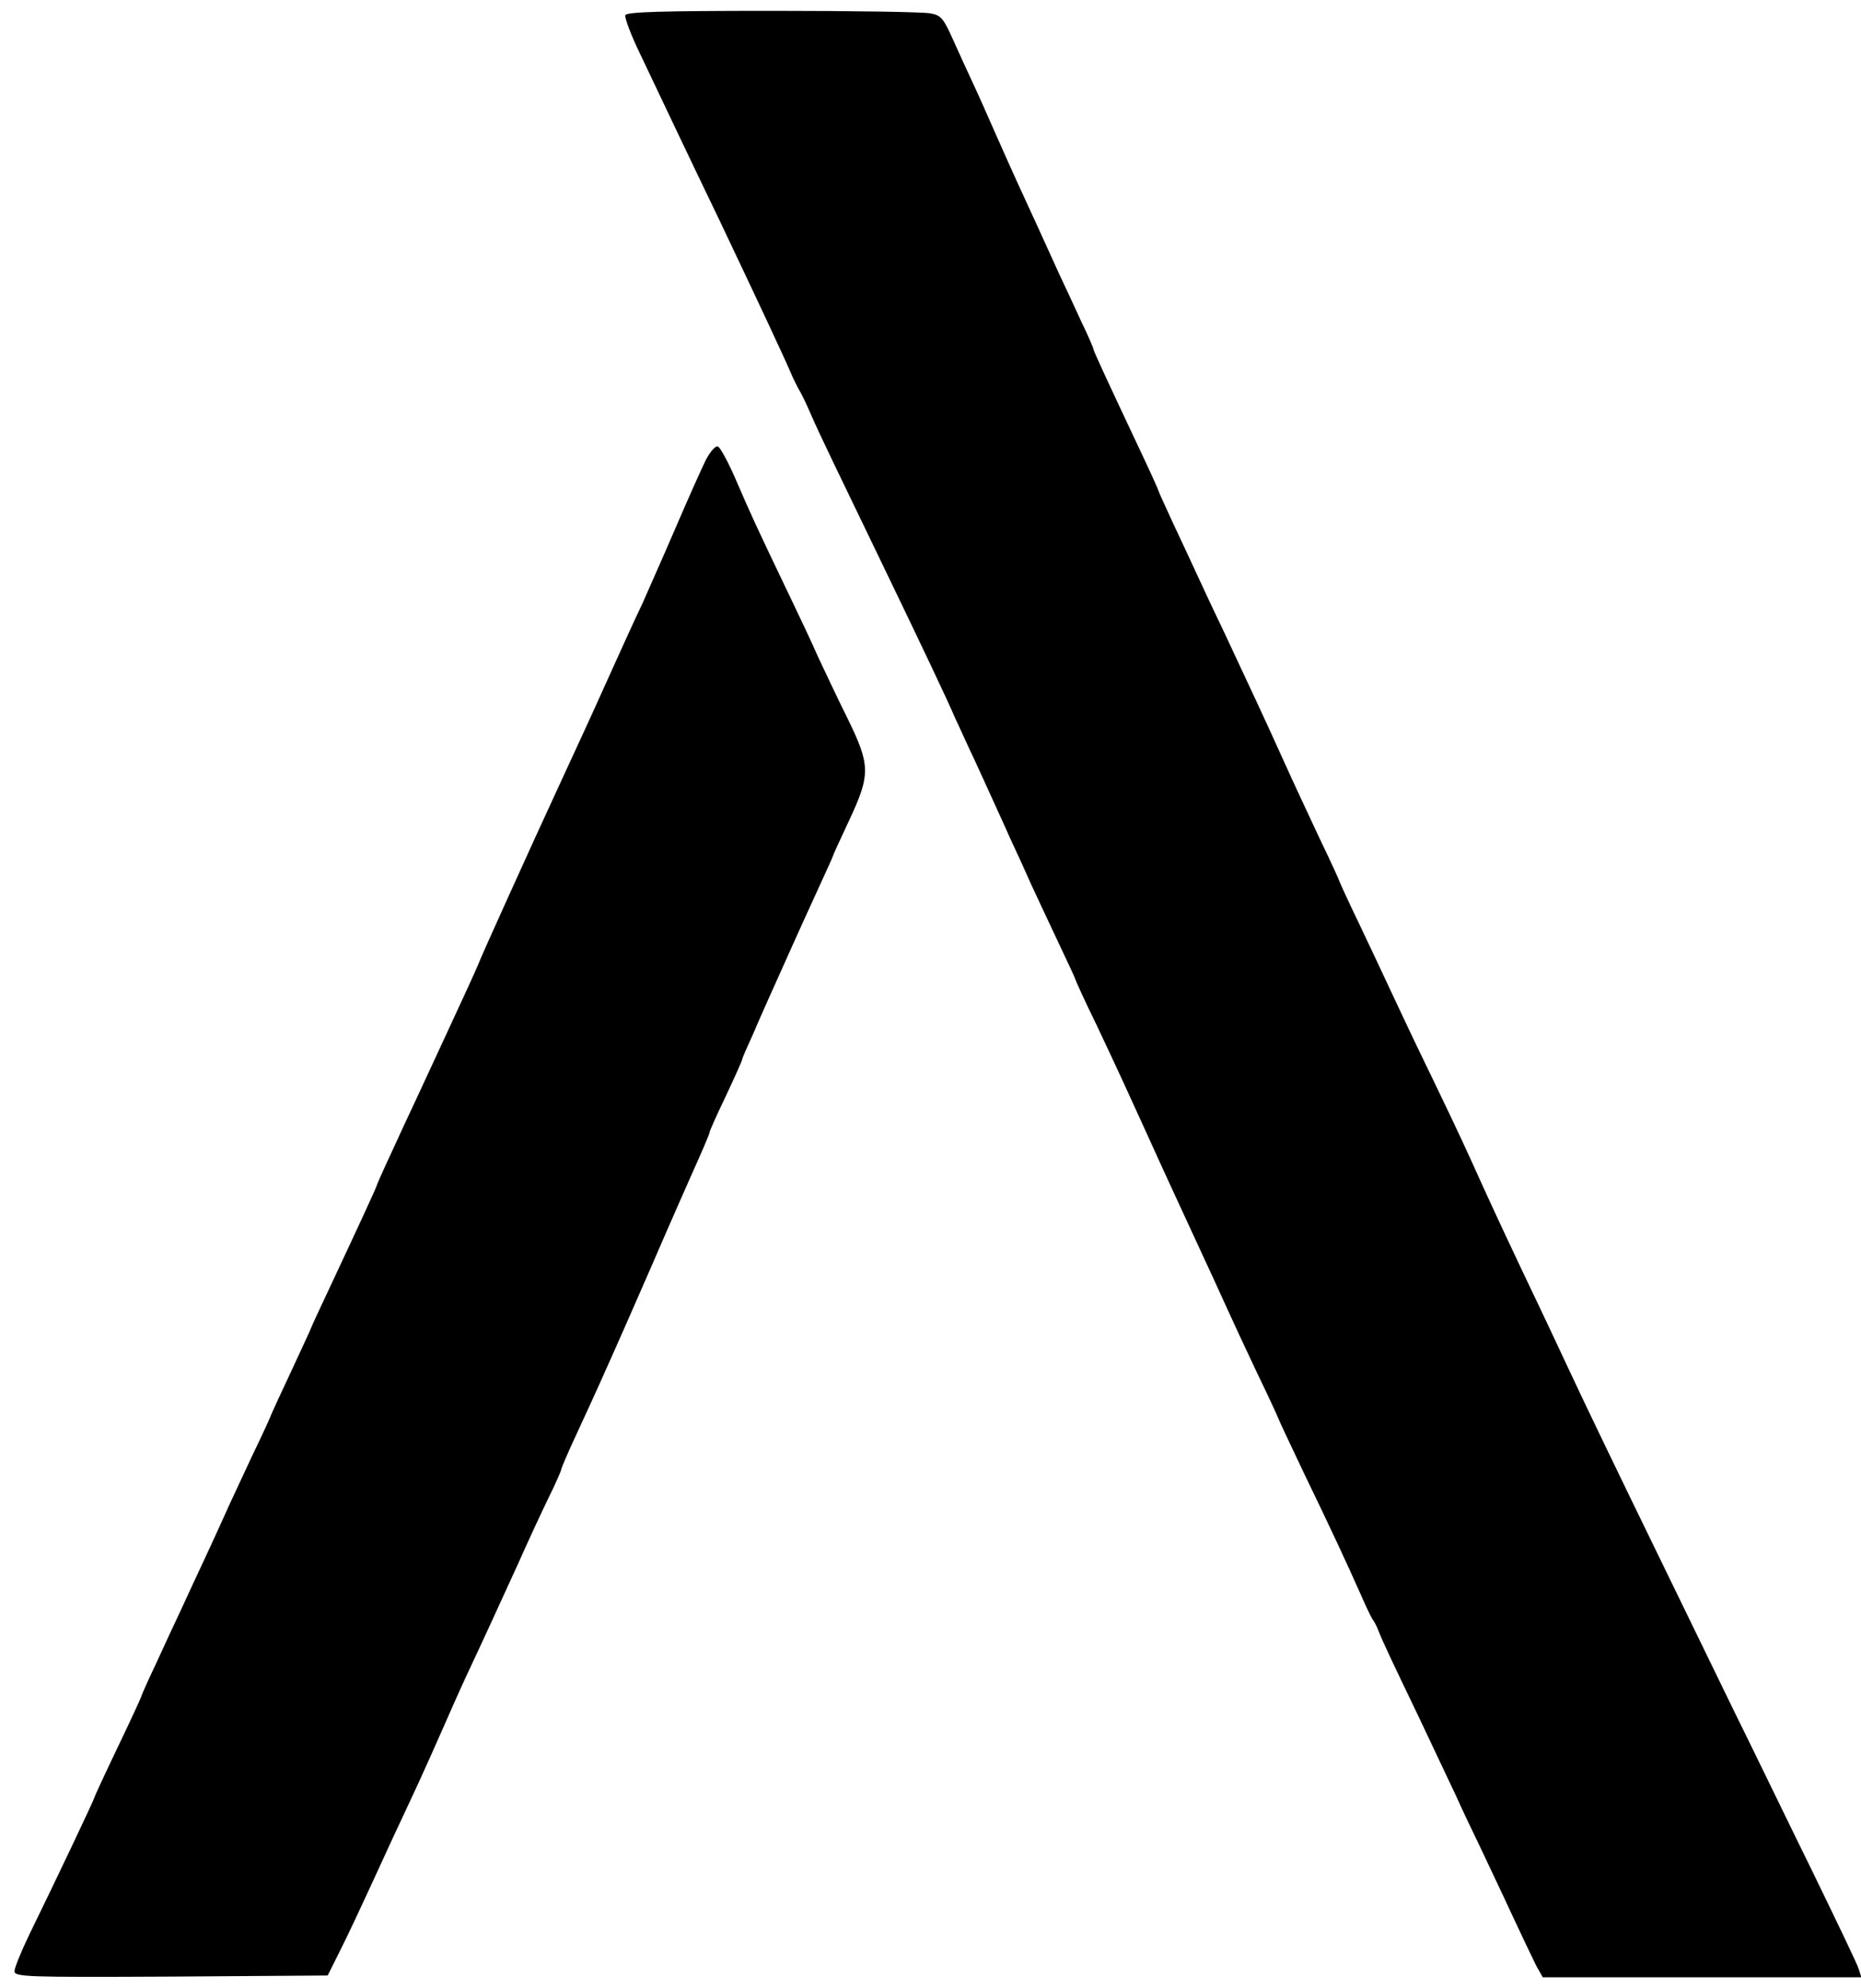
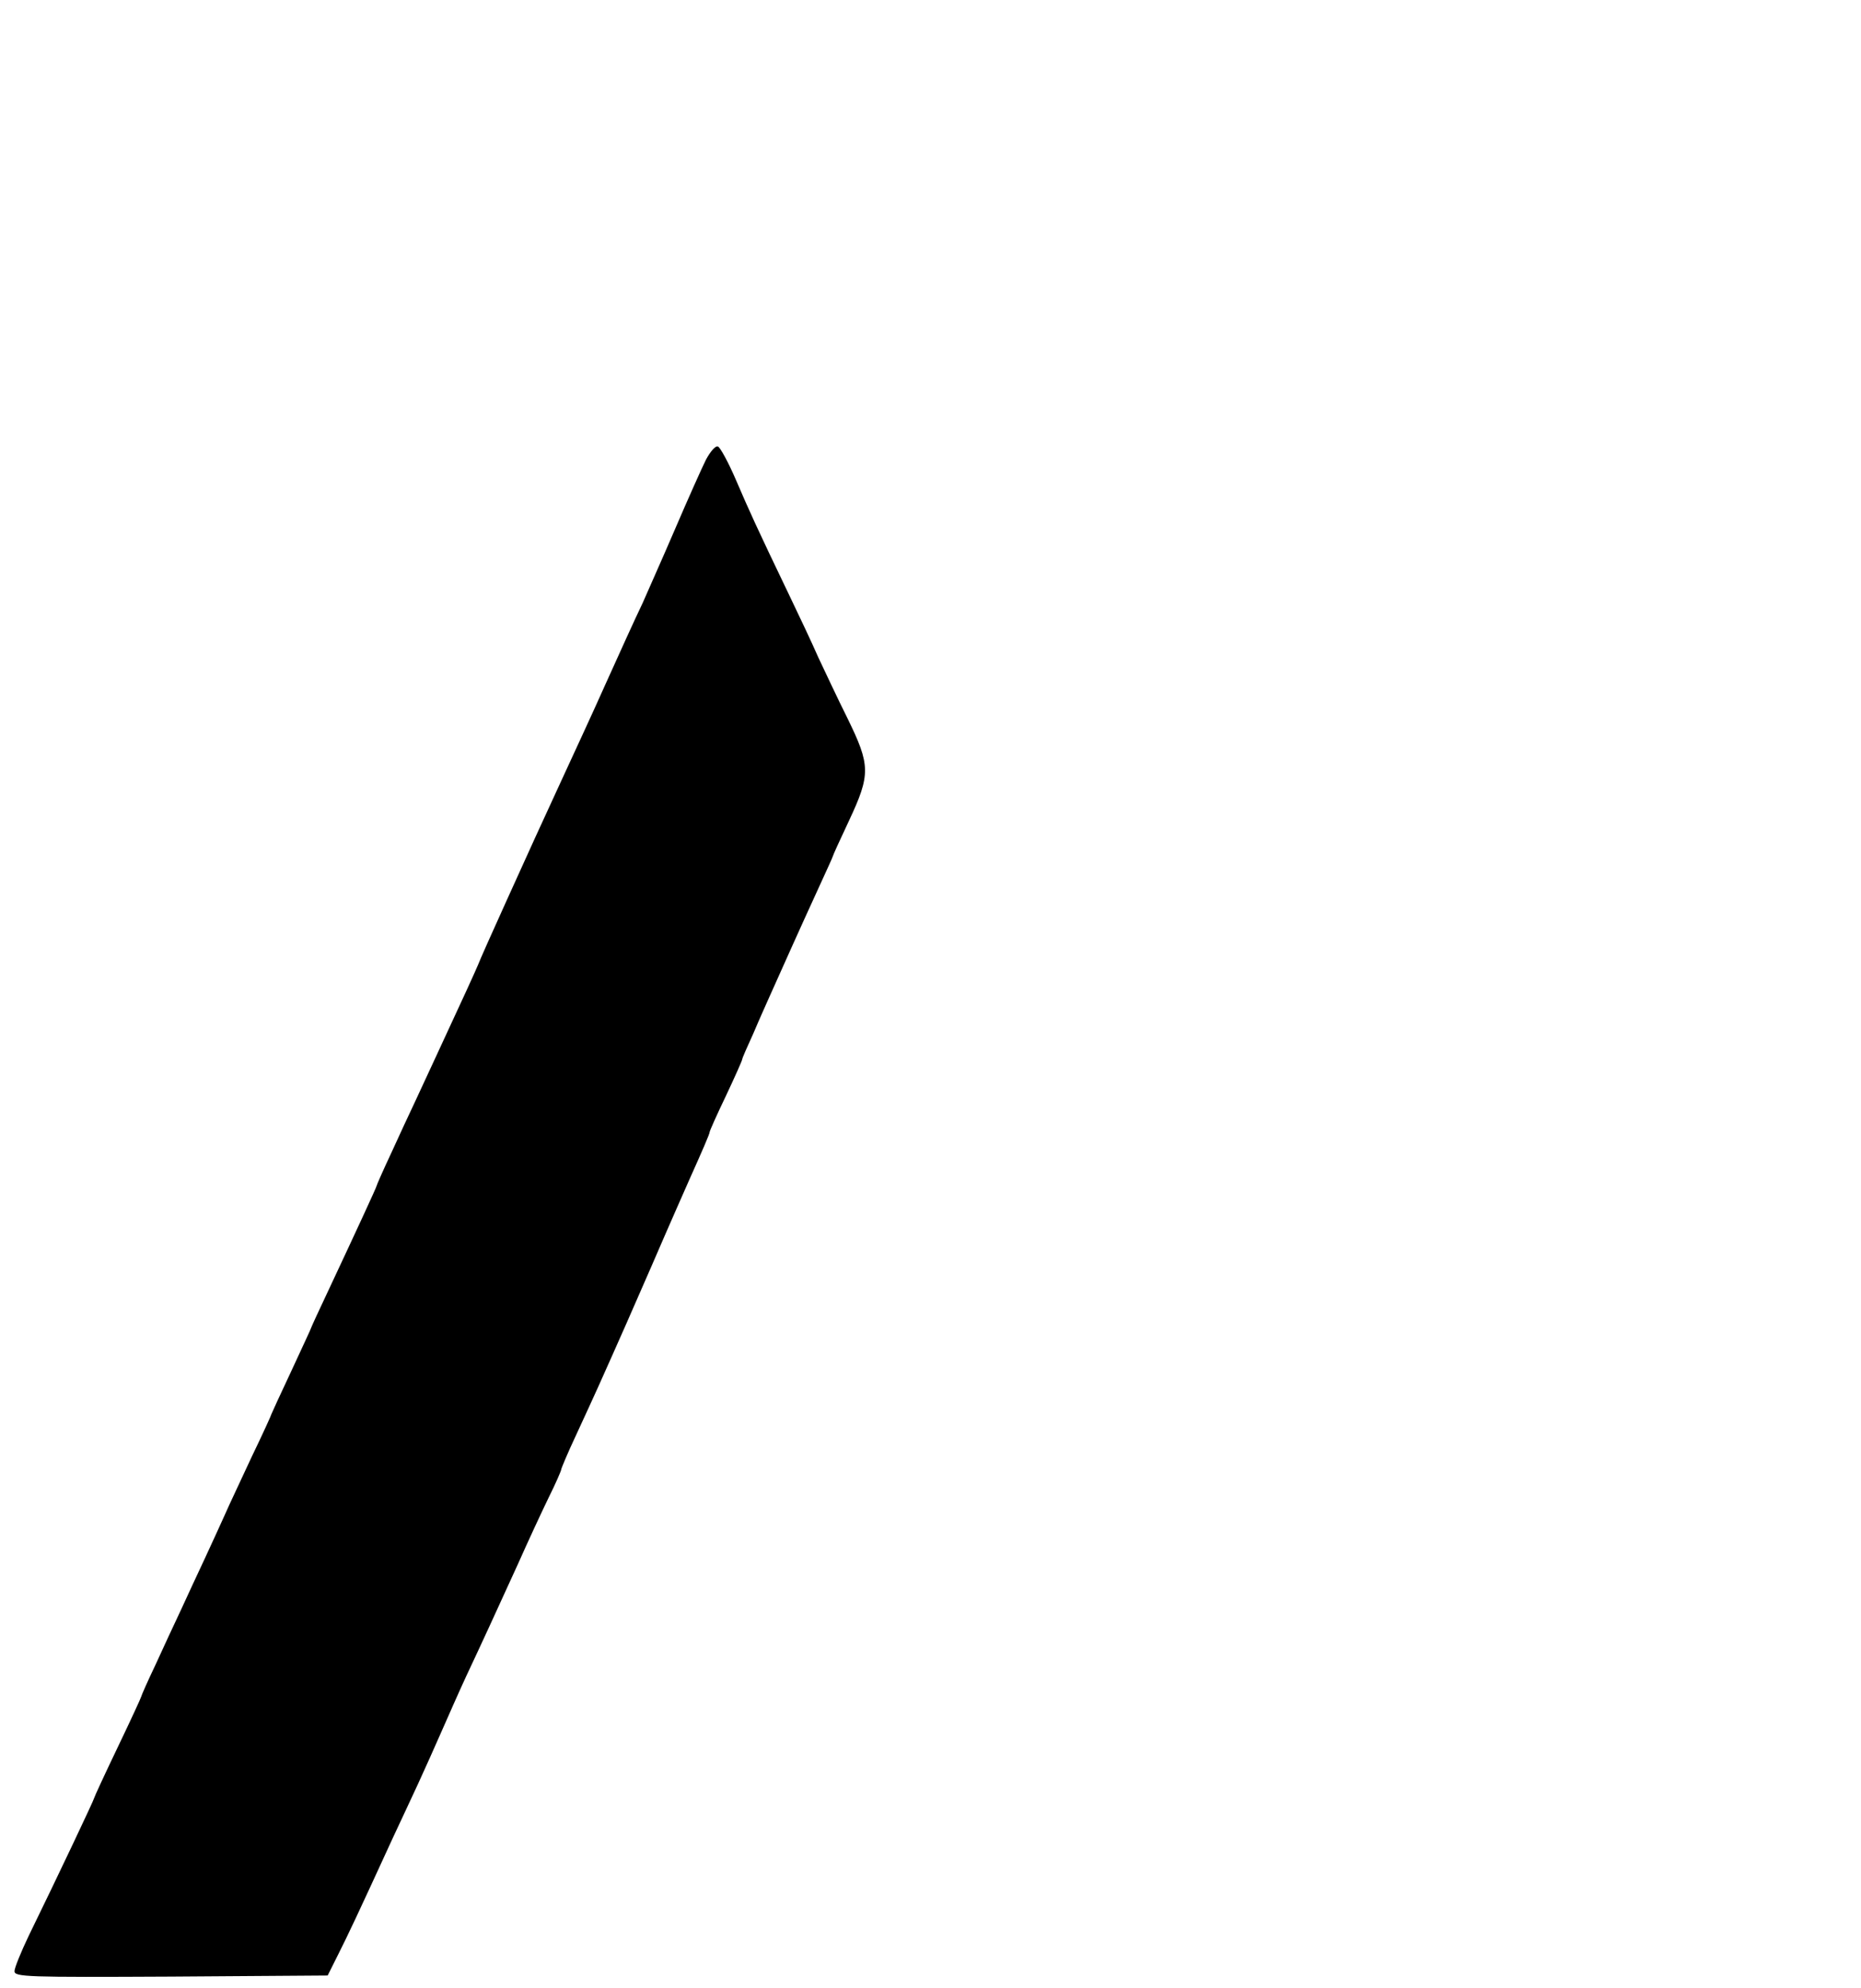
<svg xmlns="http://www.w3.org/2000/svg" version="1.0" width="514pt" height="549pt" viewBox="0 0 514 549" preserveAspectRatio="xMidYMid meet">
  <g transform="translate(0,549) scale(0.1,-0.1)" fill="#000000" stroke="none">
-     <path d="M1727 5448 c-2 -7 16 -56 42 -109 25 -53 68 -143 95 -200 27 -57 83 -174 124 -259 102 -215 178 -376 202 -433 6 -12 14 -29 19 -37 5 -8 19 -37 31 -65 22 -51 72 -154 198 -415 110 -228 178 -371 201 -425 13 -27 35 -77 51 -110 15 -33 37 -80 48 -105 11 -25 35 -76 52 -115 18 -38 44 -95 57 -125 14 -30 47 -101 74 -158 27 -57 49 -104 49 -106 0 -2 26 -60 59 -127 59 -125 86 -184 136 -294 41 -91 102 -223 170 -370 18 -38 42 -92 55 -120 12 -27 49 -106 81 -174 33 -68 59 -125 59 -126 0 -2 32 -70 71 -152 78 -161 118 -248 156 -333 13 -30 28 -62 33 -70 6 -8 13 -22 16 -30 14 -36 42 -94 112 -240 40 -85 87 -184 104 -220 16 -36 46 -99 66 -140 19 -41 59 -124 87 -185 28 -60 59 -125 68 -143 l18 -32 440 0 440 0 -7 22 c-3 12 -62 134 -129 272 -68 138 -165 339 -218 446 -52 107 -141 290 -197 405 -118 242 -213 439 -260 540 -18 39 -54 115 -80 170 -68 142 -128 271 -157 335 -46 102 -61 135 -138 295 -43 88 -93 194 -112 235 -19 41 -59 126 -89 189 -30 62 -54 115 -54 116 0 2 -24 55 -54 117 -29 62 -75 160 -101 218 -50 111 -89 194 -162 350 -25 52 -58 122 -73 155 -15 33 -46 99 -69 148 -22 48 -41 89 -41 91 0 2 -22 51 -49 108 -90 191 -131 279 -131 284 0 3 -15 38 -34 77 -18 40 -45 97 -59 127 -47 104 -89 195 -112 245 -13 28 -42 93 -65 145 -23 52 -52 118 -65 145 -13 28 -37 80 -53 116 -26 58 -33 67 -62 72 -18 4 -214 7 -435 7 -313 0 -404 -3 -408 -12z" />
    <path d="M1950 4221 c-11 -22 -50 -109 -86 -193 -36 -84 -77 -175 -89 -203 -23 -48 -61 -132 -103 -225 -37 -83 -84 -184 -119 -260 -66 -143 -81 -176 -153 -335 -40 -88 -76 -169 -80 -180 -8 -19 -38 -85 -117 -255 -19 -41 -45 -97 -58 -125 -13 -27 -42 -90 -64 -138 -23 -49 -41 -90 -41 -92 0 -3 -55 -122 -131 -284 -27 -57 -49 -105 -49 -106 0 -2 -25 -55 -55 -120 -30 -64 -55 -118 -55 -119 0 -2 -24 -55 -54 -117 -29 -63 -64 -136 -76 -164 -12 -27 -37 -81 -55 -120 -18 -38 -47 -101 -65 -140 -18 -38 -50 -107 -71 -153 -22 -46 -39 -85 -39 -87 0 -2 -29 -65 -65 -140 -36 -75 -65 -138 -65 -140 0 -4 -96 -207 -181 -381 -21 -44 -39 -88 -39 -97 0 -16 33 -17 433 -15 l432 3 30 60 c28 56 50 102 150 320 21 44 52 112 70 150 18 39 47 104 65 145 18 41 48 109 67 150 47 100 80 172 143 310 28 63 67 147 86 186 19 38 34 73 34 76 0 3 18 46 41 95 22 48 50 108 61 133 11 25 28 63 38 85 10 22 60 135 110 250 50 116 98 224 105 240 35 78 55 124 55 129 0 3 20 48 45 100 25 53 45 98 45 101 0 3 14 35 31 72 16 38 36 82 43 98 38 85 90 201 130 288 25 55 46 100 46 102 0 2 20 46 45 99 60 128 59 153 -4 282 -27 54 -63 131 -81 169 -17 39 -52 113 -77 165 -96 200 -113 238 -150 324 -21 49 -44 91 -50 93 -7 3 -21 -14 -33 -36z" />
  </g>
</svg>